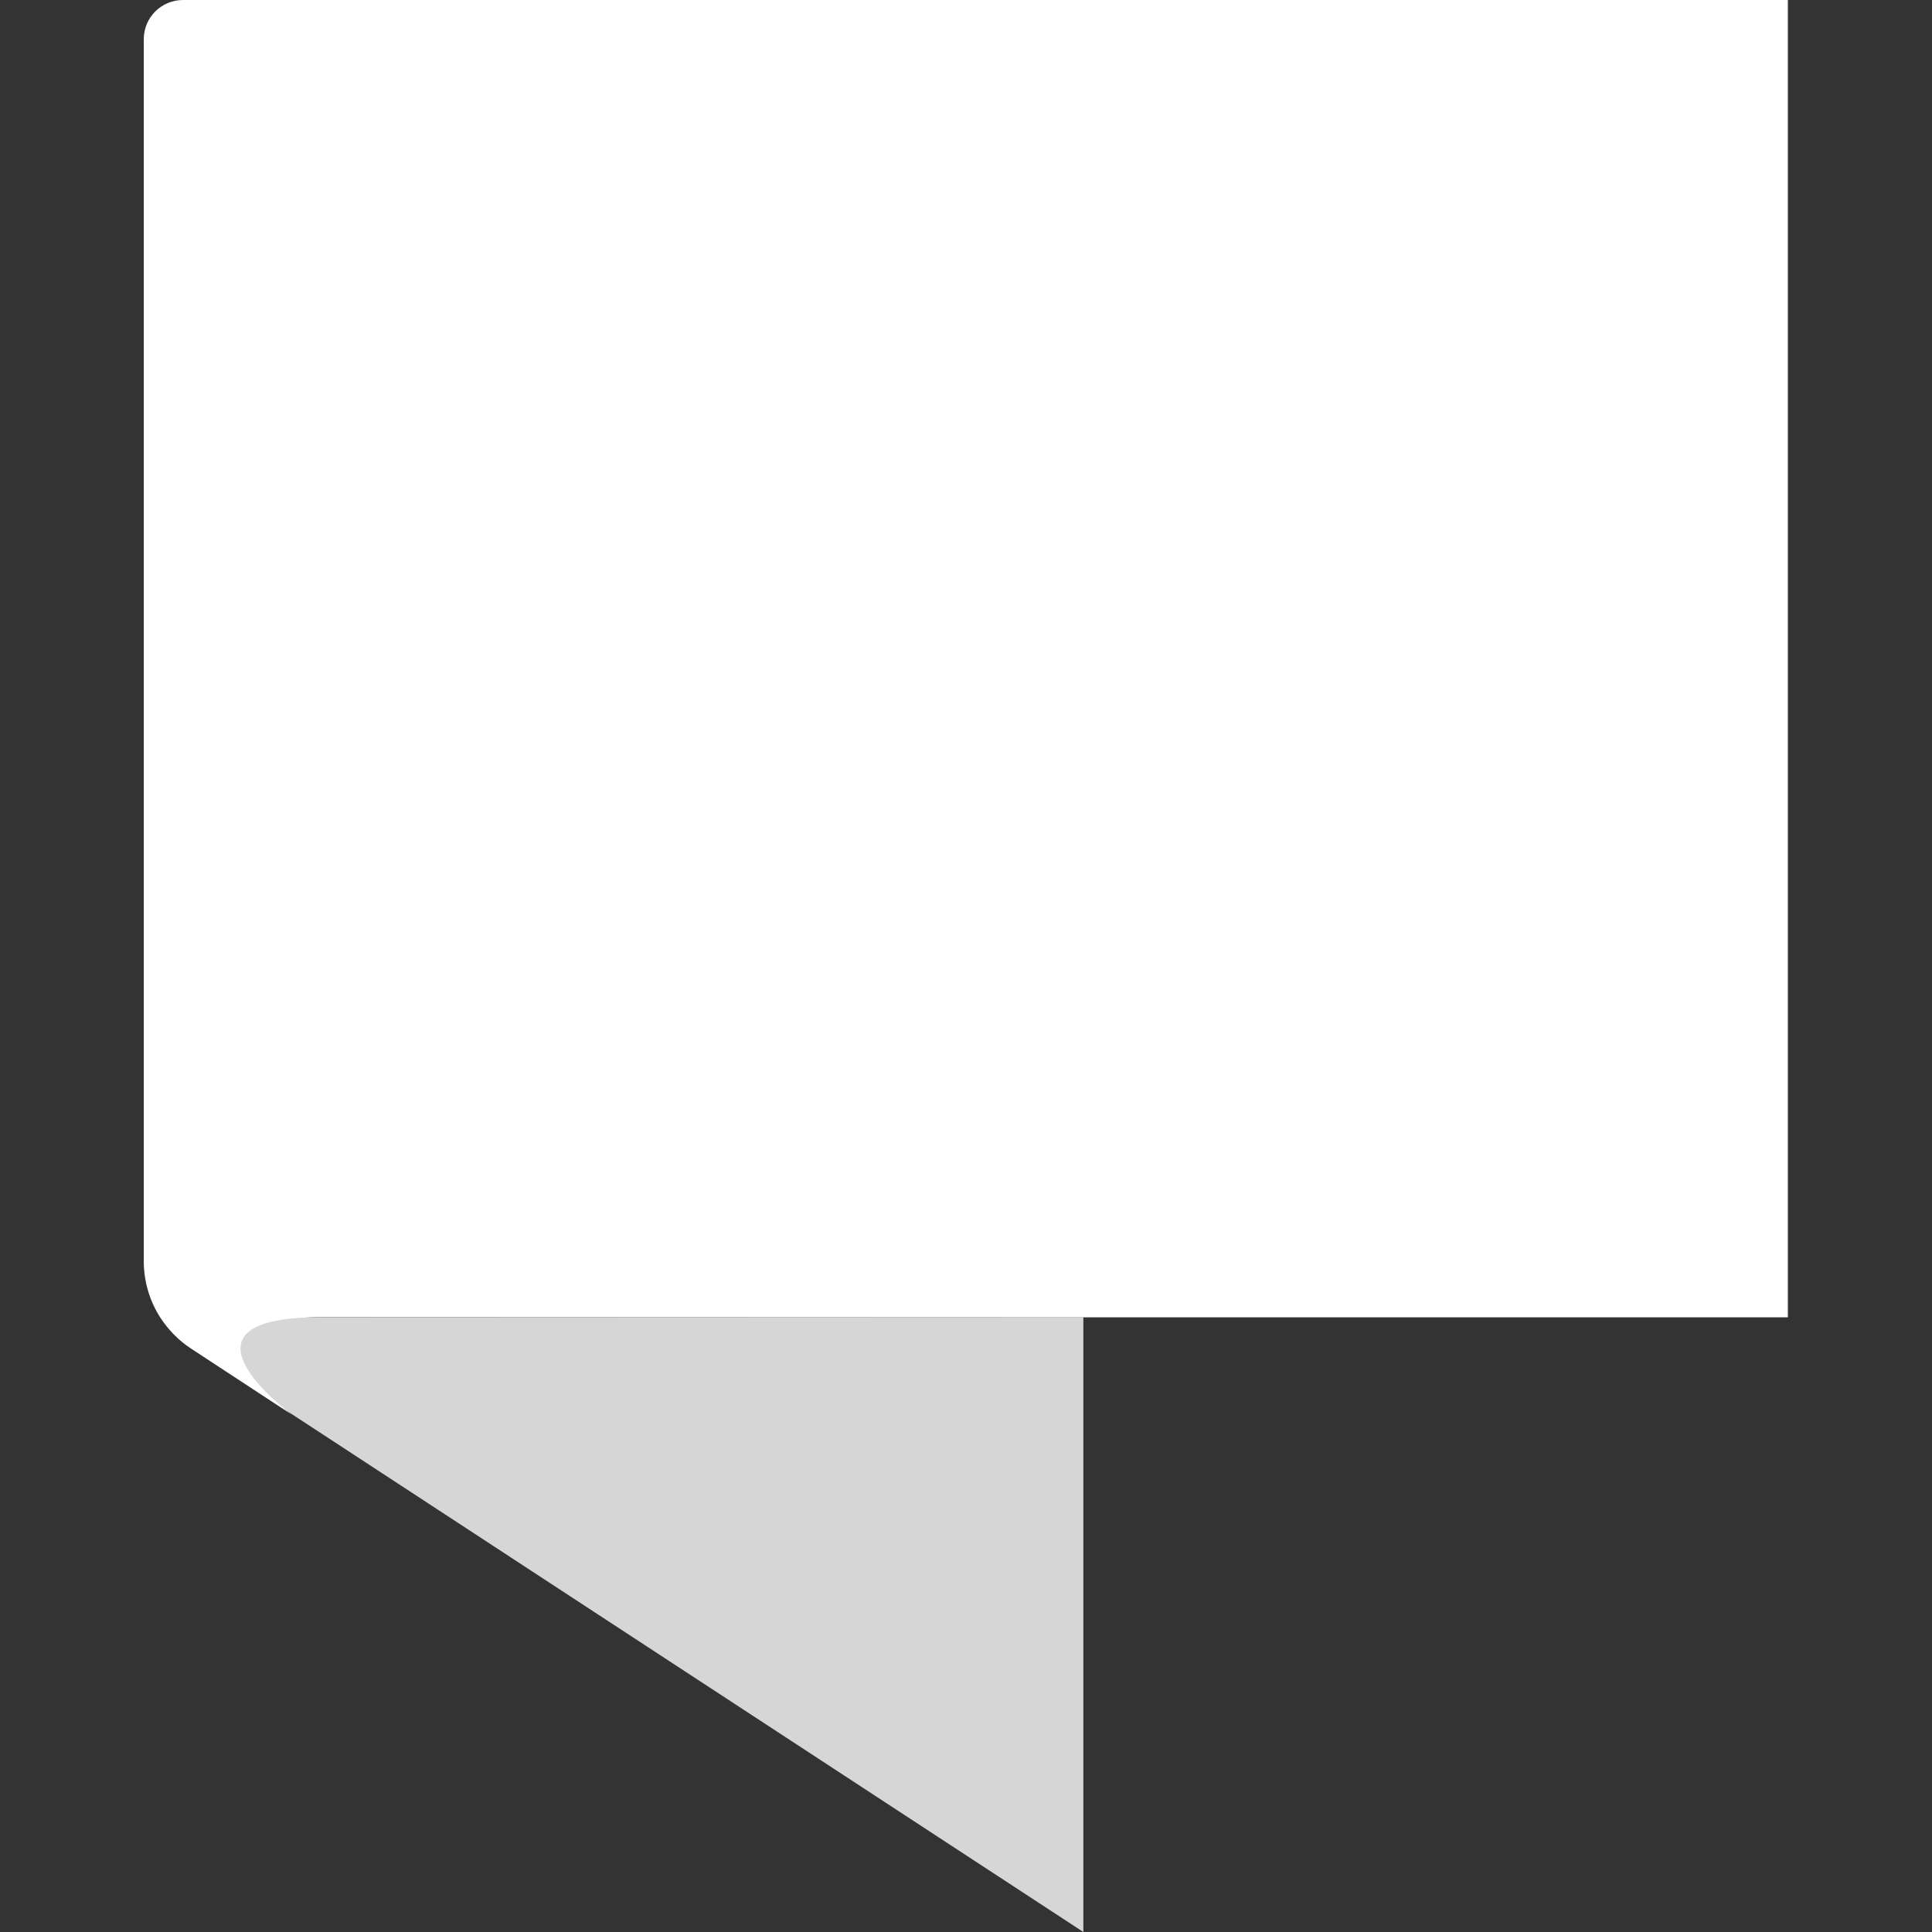
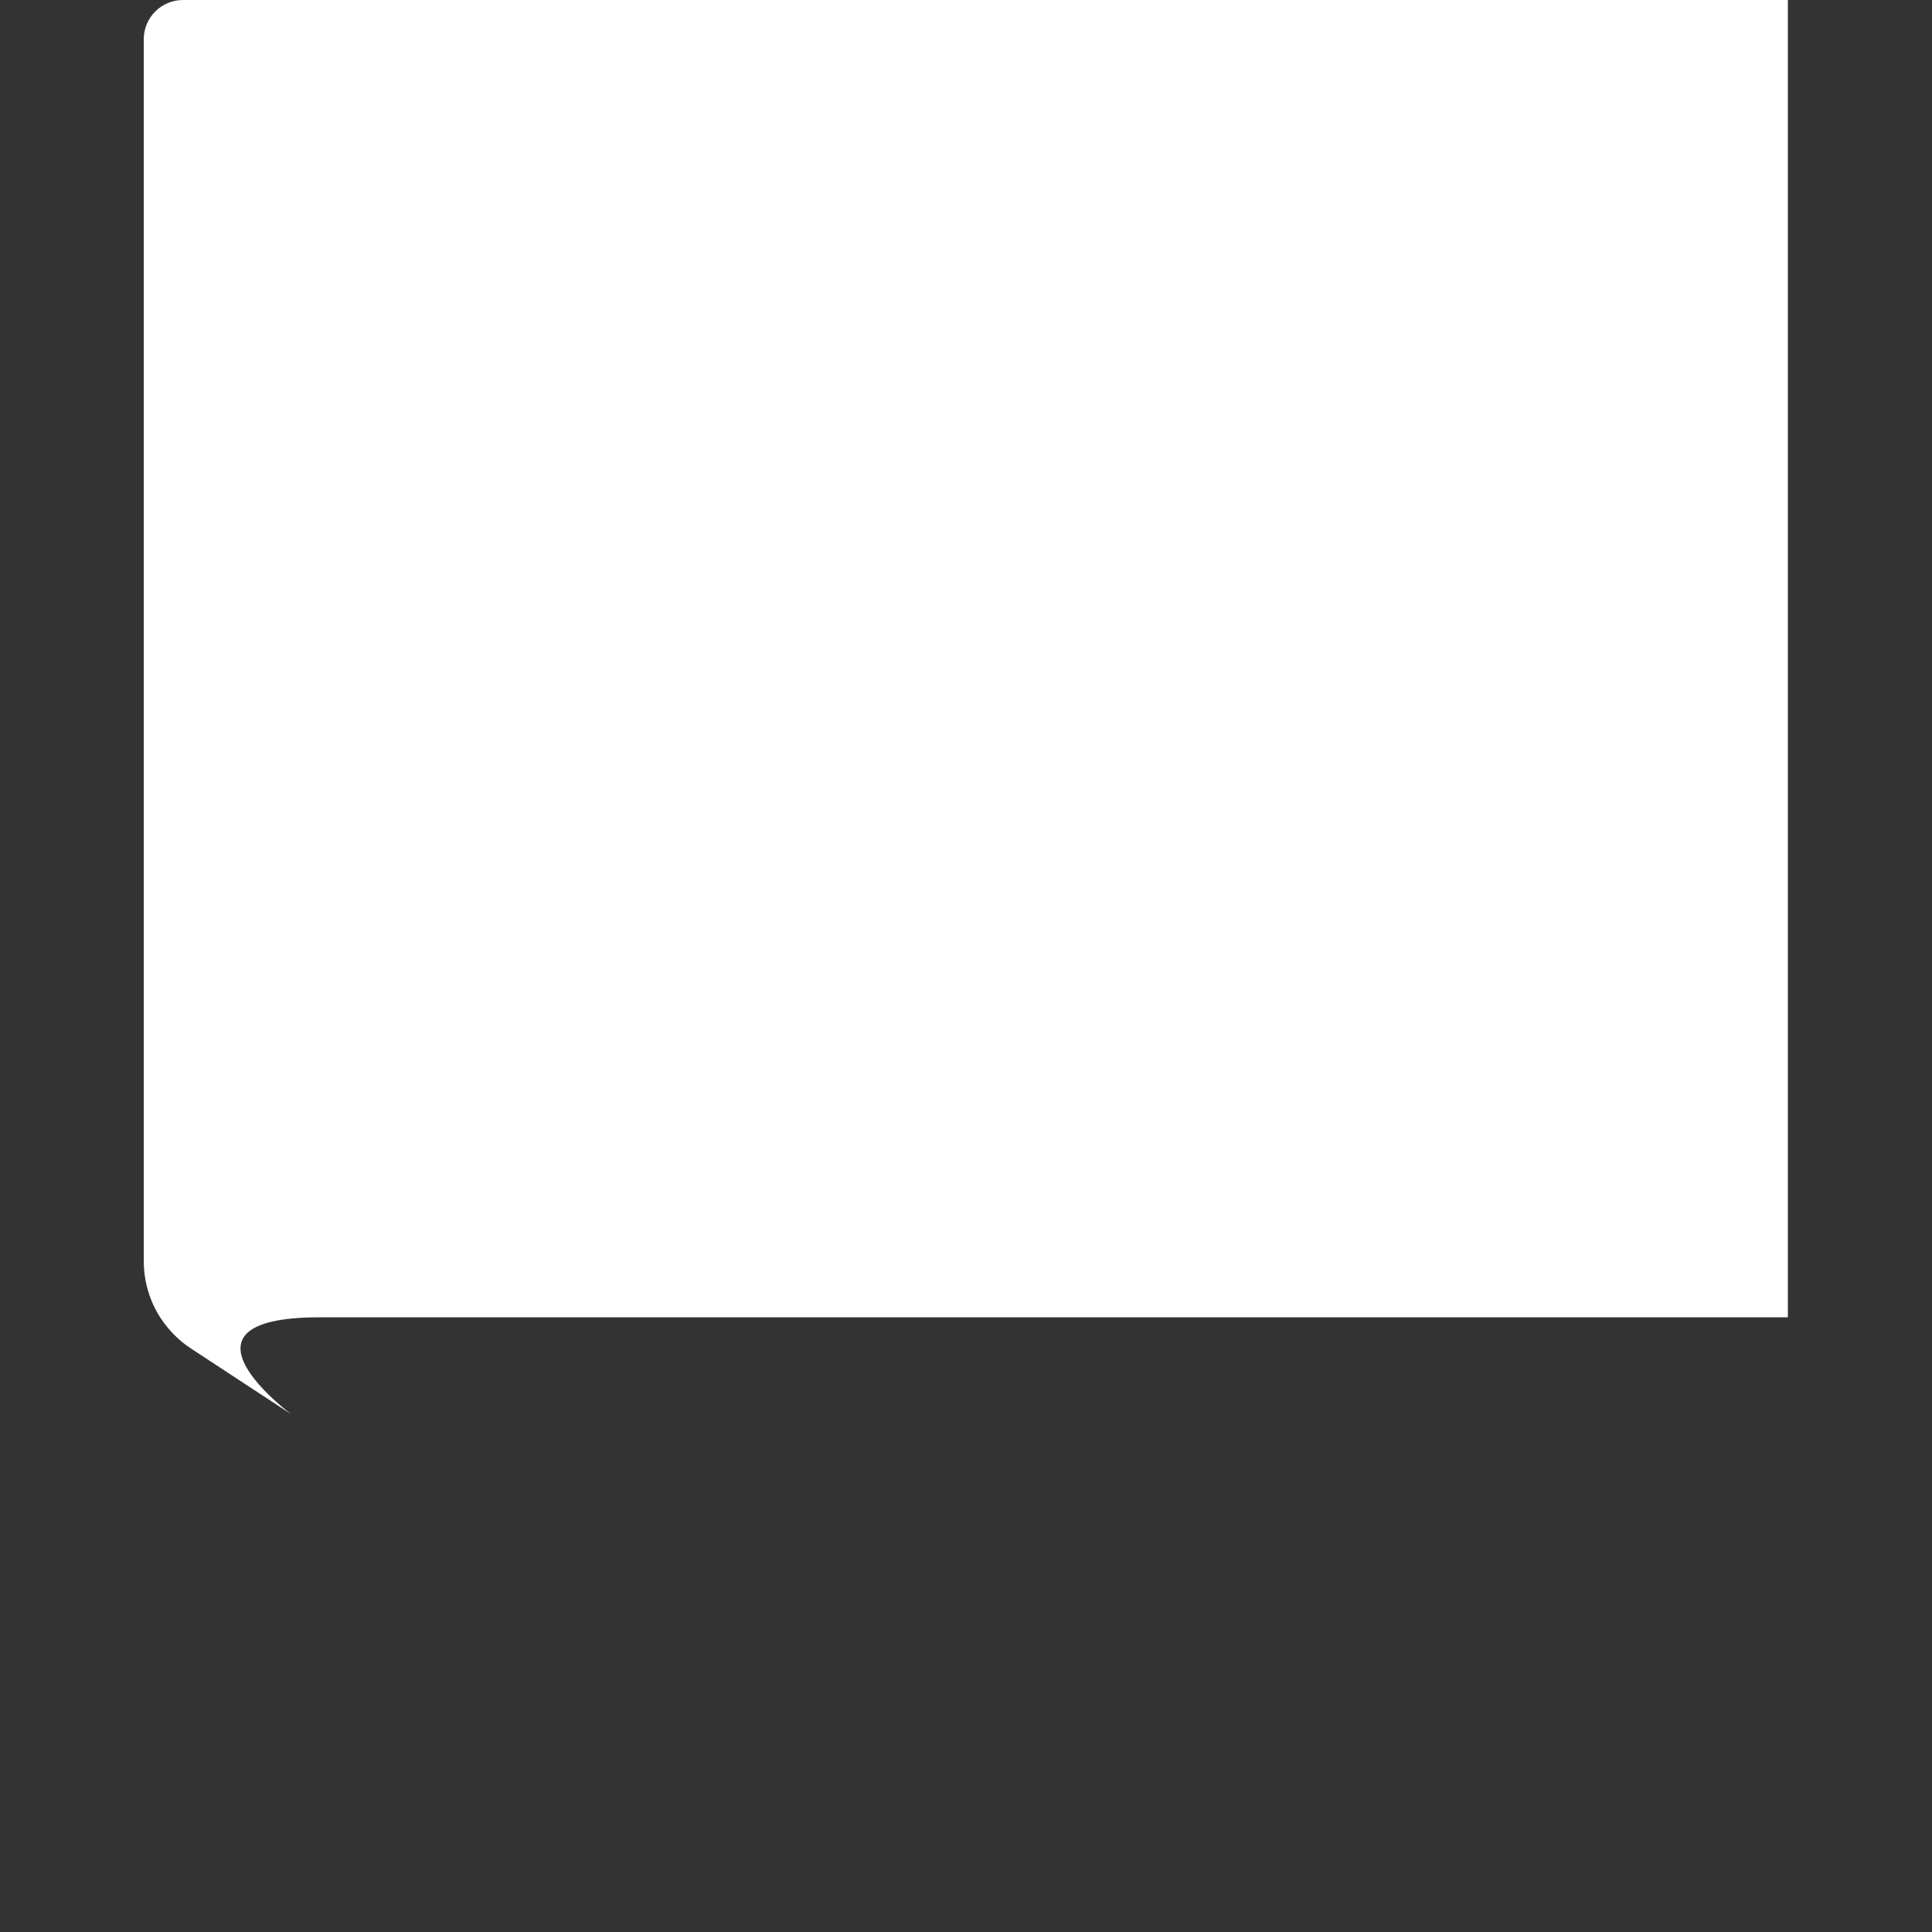
<svg xmlns="http://www.w3.org/2000/svg" version="1.1" id="Layer_1" x="0px" y="0px" viewBox="0 0 512 512" style="enable-background:new 0 0 512 512;" xml:space="preserve">
  <rect x="0" y="0" width="512" height="512" fill="#333333" stroke="none" />
  <style type="text/css">
	.st0{opacity:0.8;fill-rule:evenodd;clip-rule:evenodd;fill:#FFFFFF;}
	.st1{fill-rule:evenodd;clip-rule:evenodd;fill:#FFFFFF;}
</style>
-   <path id="Path_00000116934834784064897100000002544142183639192714_" class="st0" d="M287.1,349.1V512L77.4,374.8l-8.4-5.5l-18.3-12  l0,0c-3.2-2.1-5.9-4.9-8-8.1L287.1,349.1z" />
-   <path id="Path_00000064314617900701738850000006324772000434766766_" class="st1" d="M48.5,0c-5.7,0-10.4,4.6-10.4,10.4v323.8  c0,5.3,1.5,10.5,4.4,15l0,0c2.1,3.2,4.8,6,8,8.1l0,0l18.3,12l8.4,5.5c0,0-34.8-25.7,7.5-25.7h389.1V0H48.5z" />
+   <path id="Path_00000064314617900701738850000006324772000434766766_" class="st1" d="M48.5,0c-5.7,0-10.4,4.6-10.4,10.4v323.8  c0,5.3,1.5,10.5,4.4,15l0,0c2.1,3.2,4.8,6,8,8.1l18.3,12l8.4,5.5c0,0-34.8-25.7,7.5-25.7h389.1V0H48.5z" />
</svg>